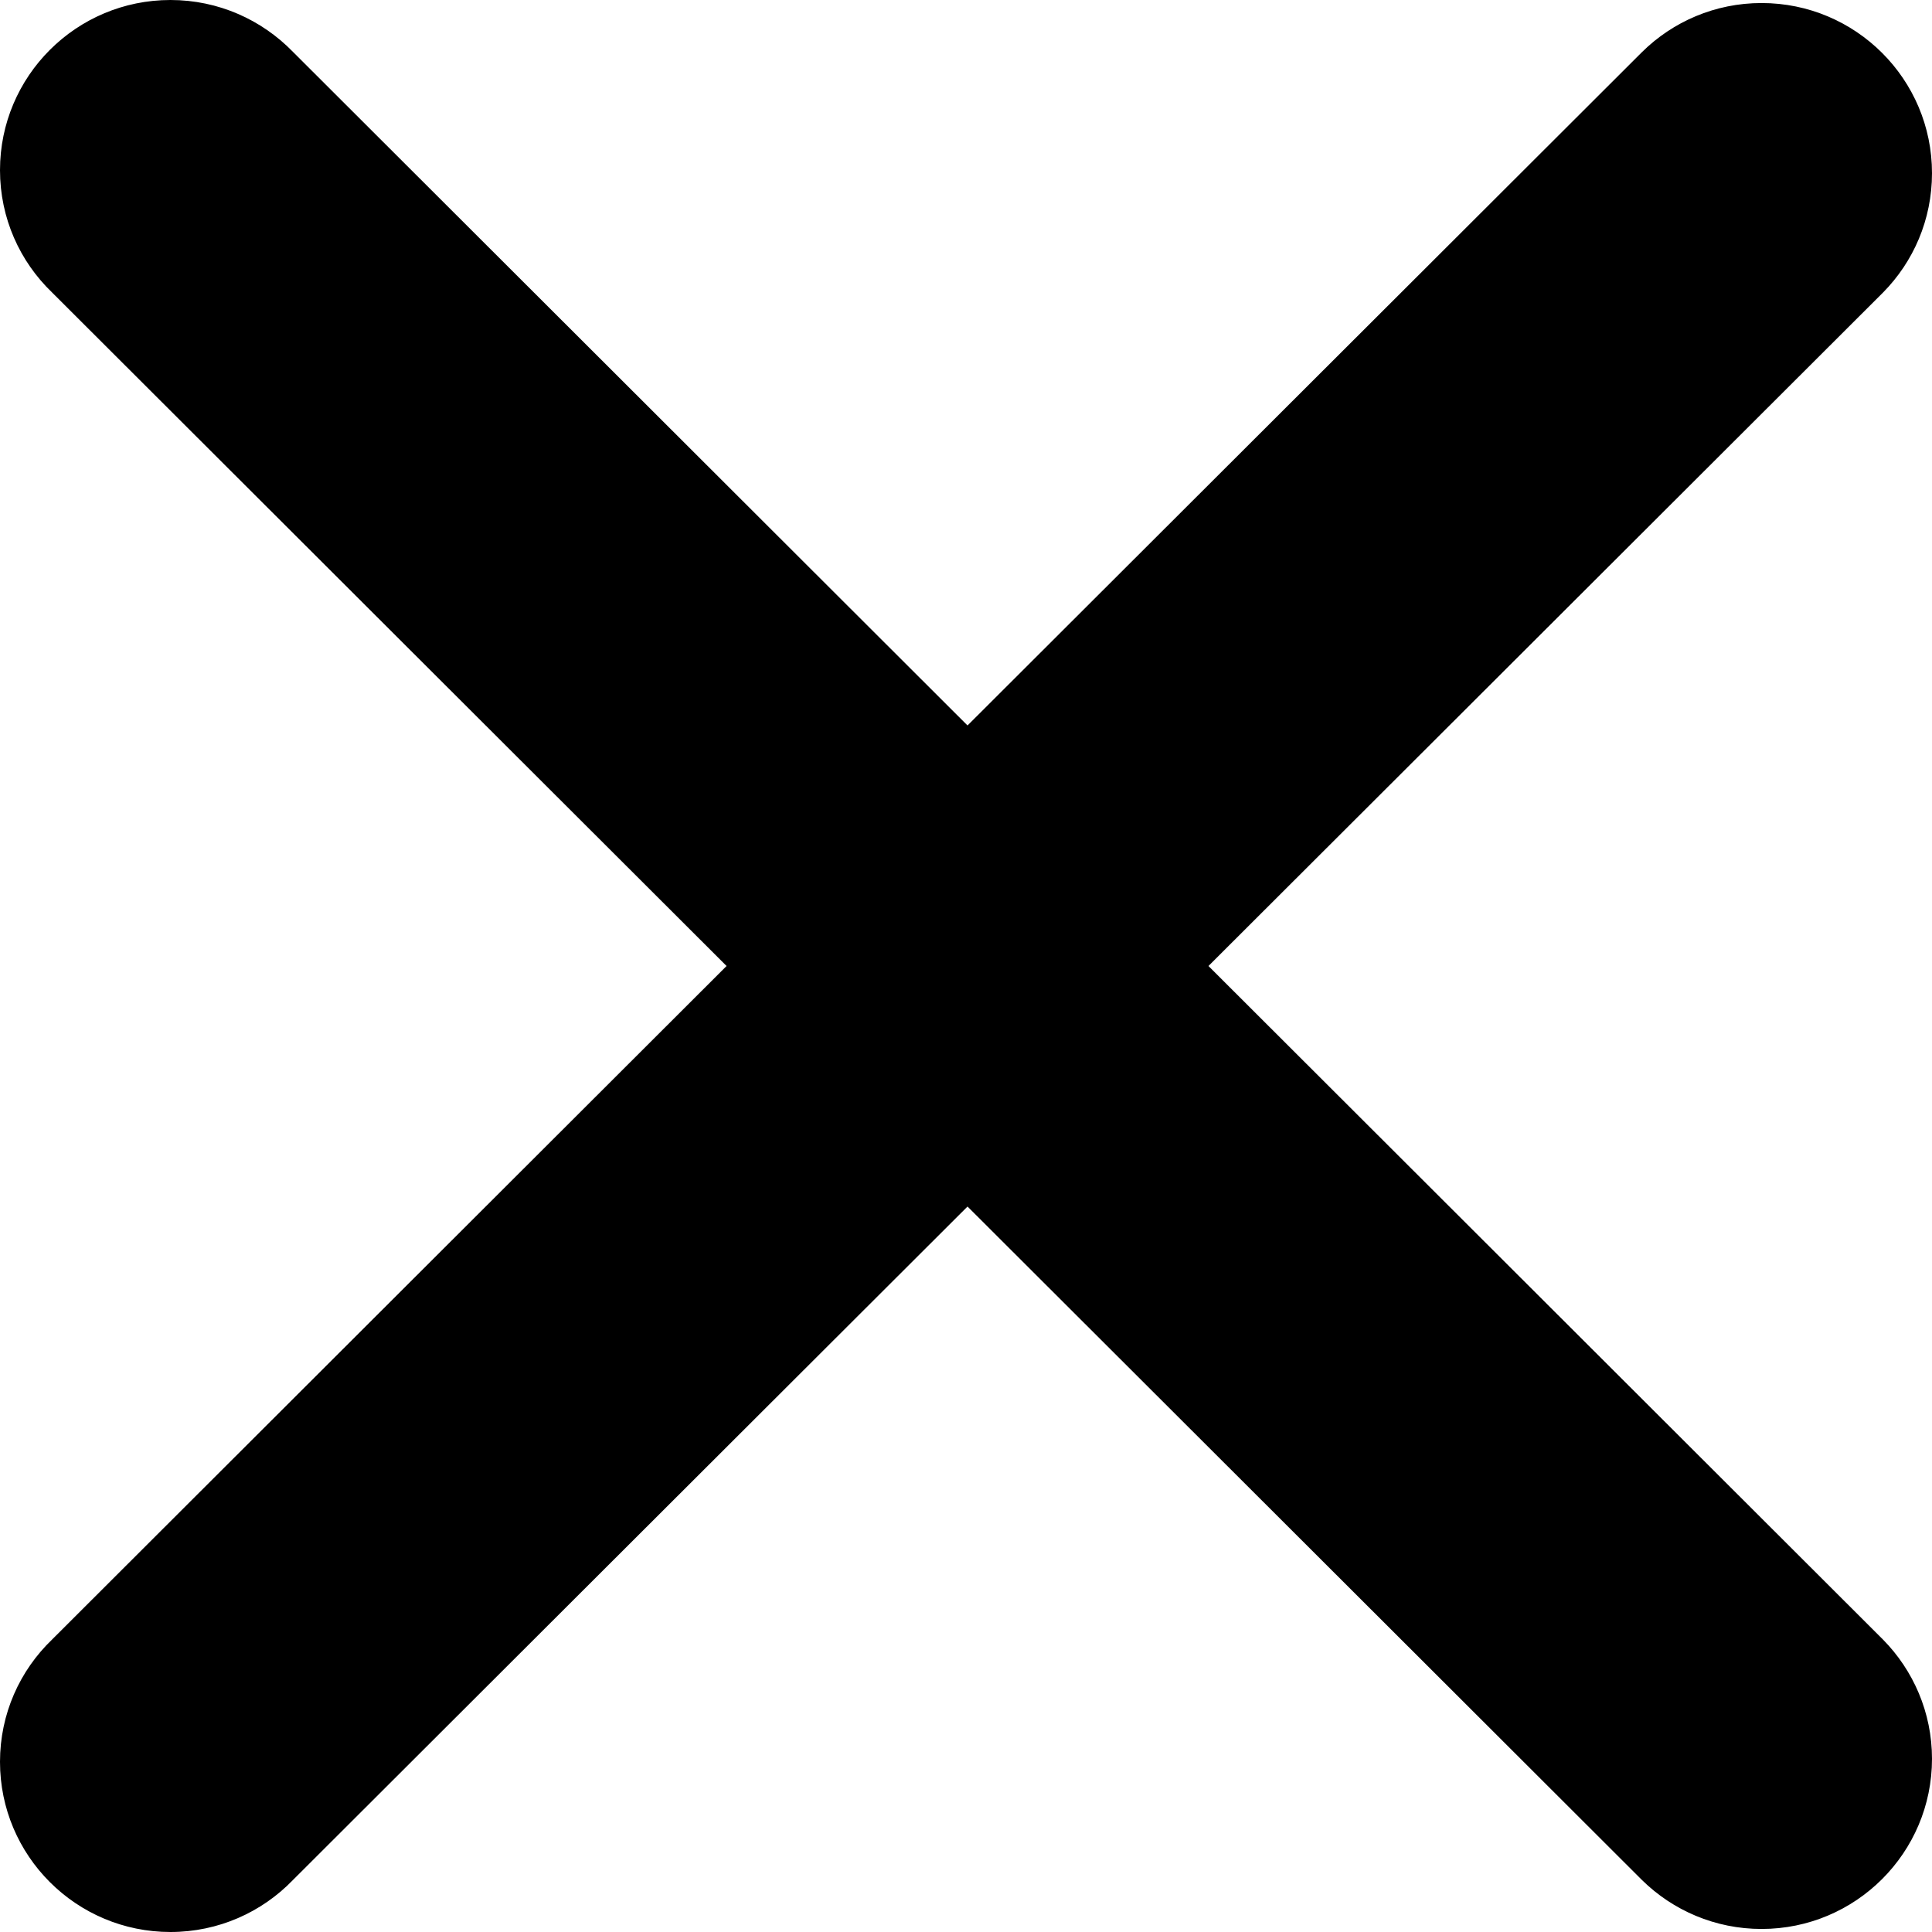
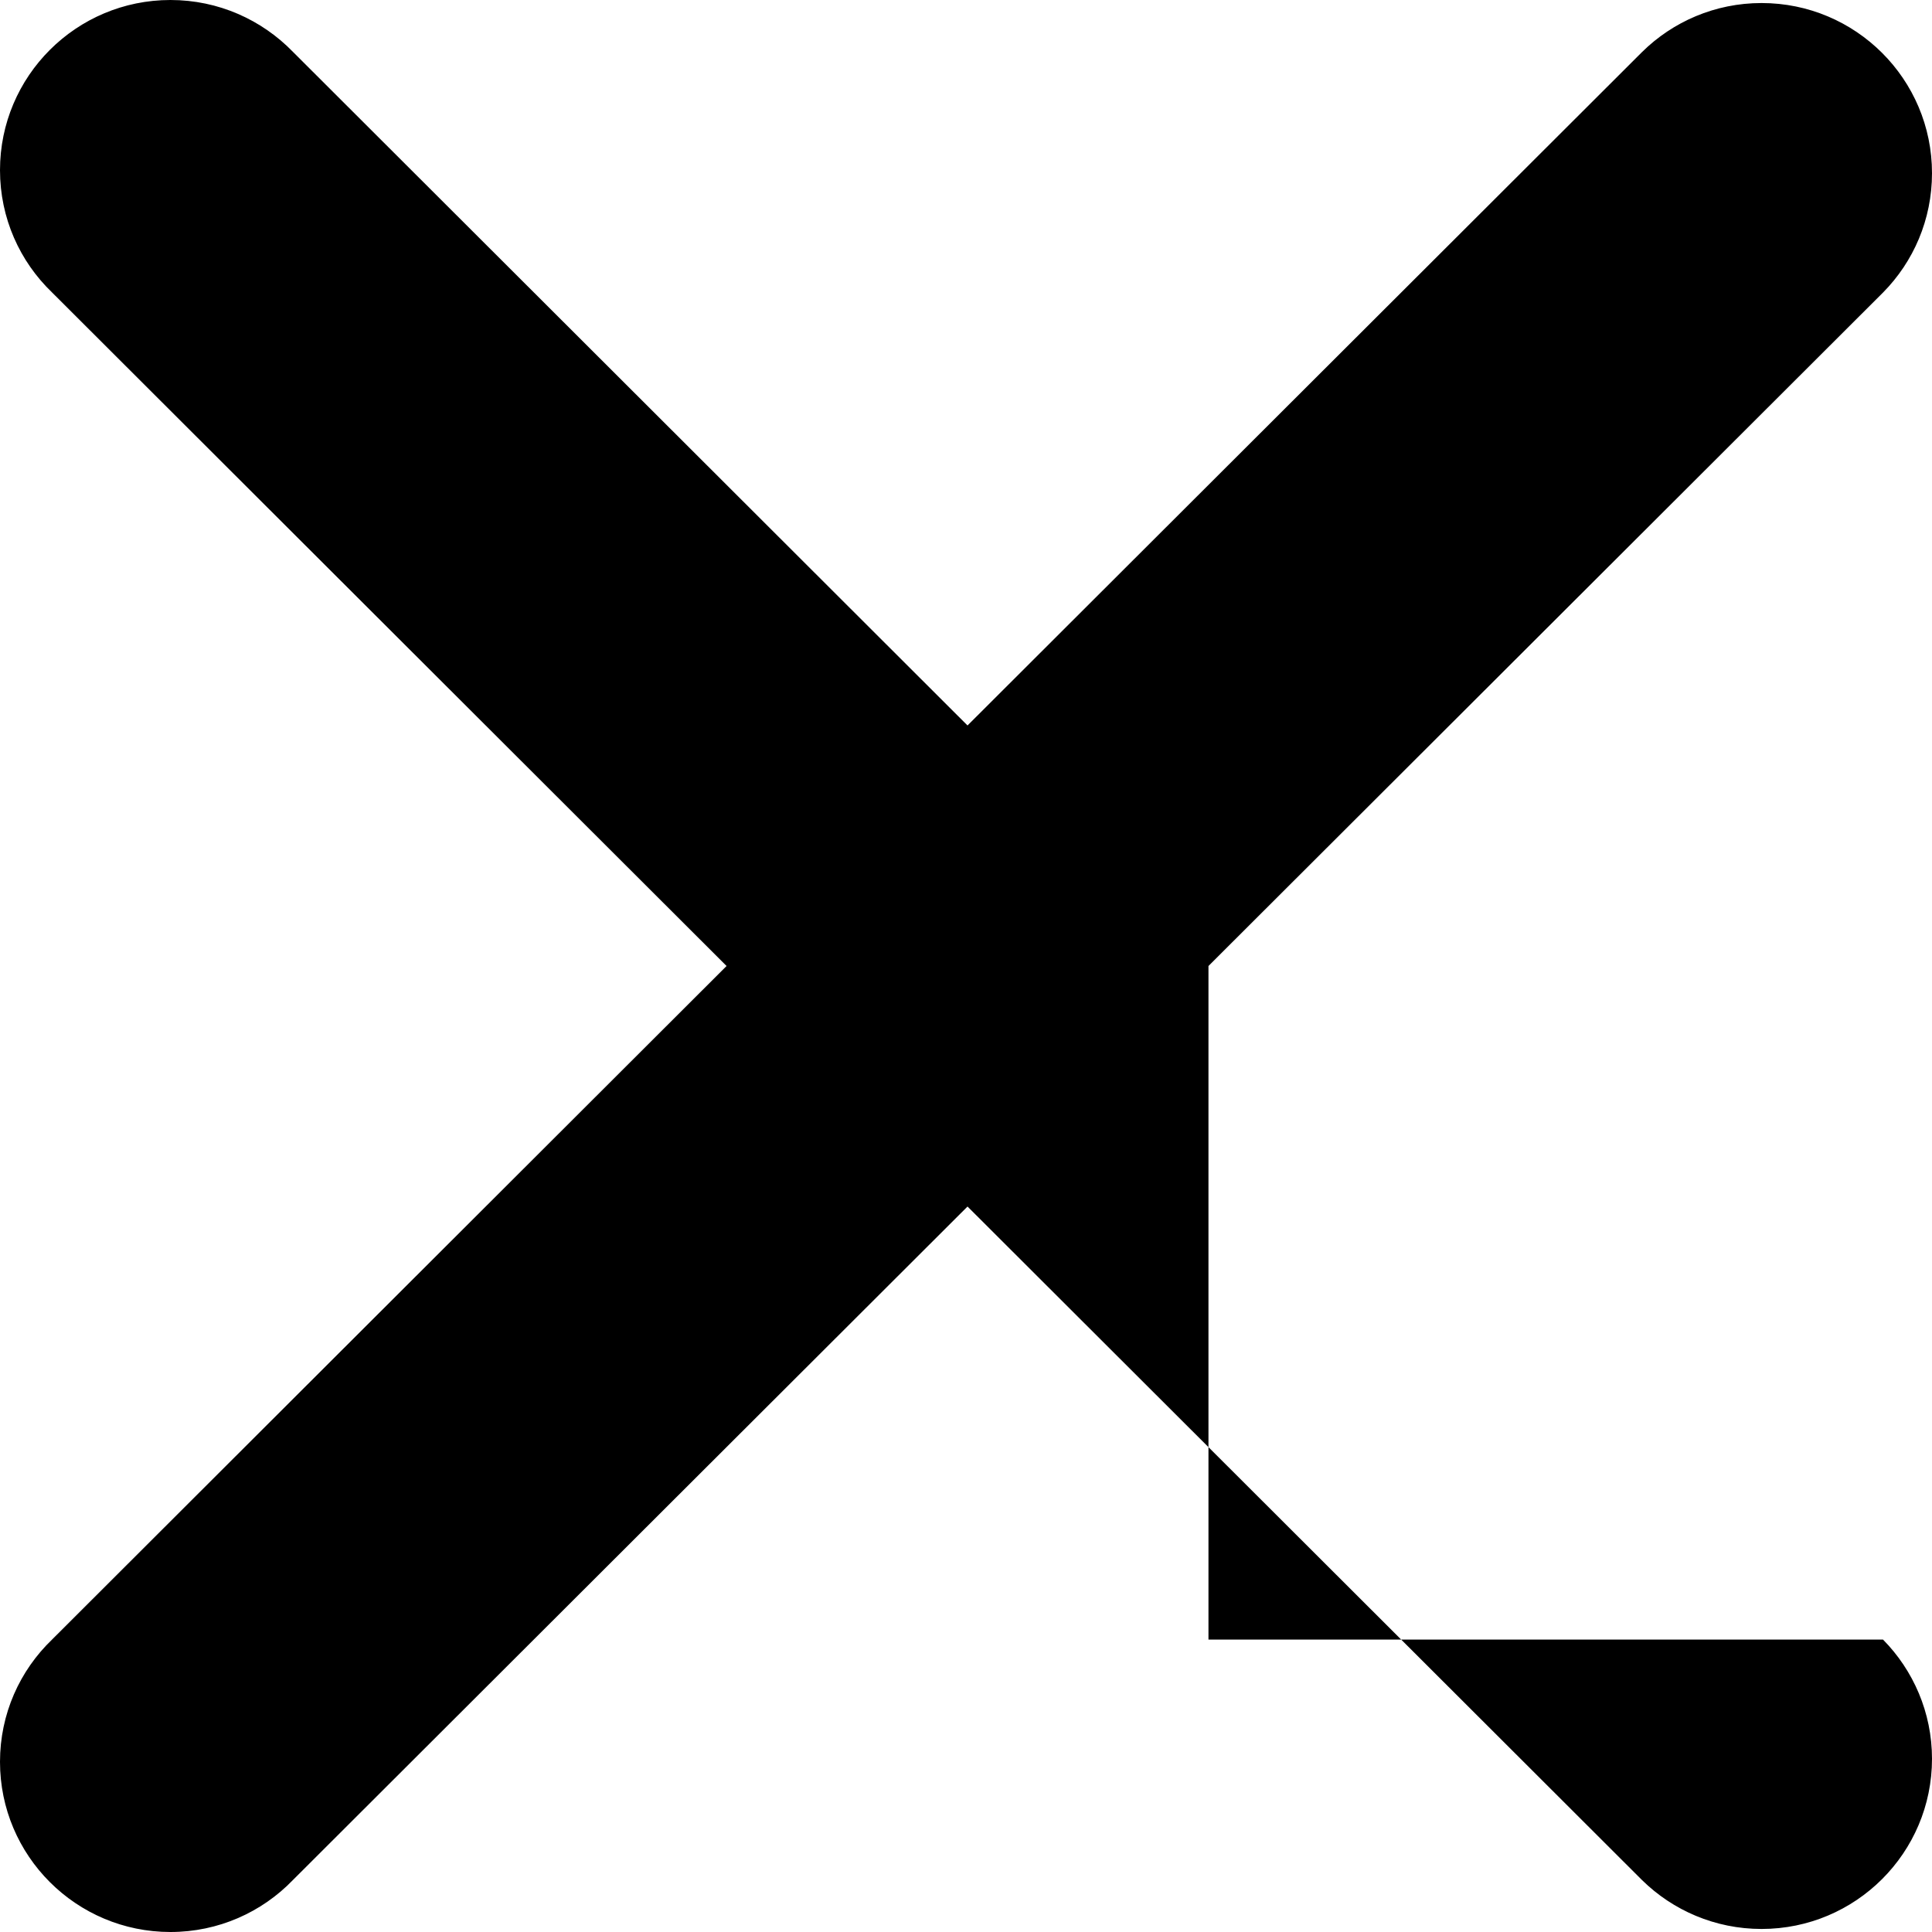
<svg xmlns="http://www.w3.org/2000/svg" width="14" height="14" viewBox="0 0 14 14" fill="none">
-   <path d="M8.757 7L13.646 2.119C13.865 1.897 14 1.592 14 1.255C14 0.574 13.447 0.022 12.765 0.022C12.428 0.022 12.122 0.157 11.899 0.377L7.011 5.257L2.123 0.376C1.898 0.144 1.583 0 1.235 0C0.553 0 0 0.552 0 1.233C0 1.581 0.144 1.895 0.377 2.119L5.265 7L0.377 11.881C0.144 12.105 0 12.419 0 12.767C0 13.448 0.553 14 1.235 14C1.583 14 1.898 13.856 2.122 13.624L7.011 8.743L11.899 13.624C12.122 13.843 12.428 13.978 12.765 13.978C13.447 13.978 14 13.426 14 12.745C14 12.409 13.864 12.103 13.645 11.881L8.757 7H8.757Z" fill="black" />
+   <path d="M8.757 7L13.646 2.119C13.865 1.897 14 1.592 14 1.255C14 0.574 13.447 0.022 12.765 0.022C12.428 0.022 12.122 0.157 11.899 0.377L7.011 5.257L2.123 0.376C1.898 0.144 1.583 0 1.235 0C0.553 0 0 0.552 0 1.233C0 1.581 0.144 1.895 0.377 2.119L5.265 7L0.377 11.881C0.144 12.105 0 12.419 0 12.767C0 13.448 0.553 14 1.235 14C1.583 14 1.898 13.856 2.122 13.624L7.011 8.743L11.899 13.624C12.122 13.843 12.428 13.978 12.765 13.978C13.447 13.978 14 13.426 14 12.745C14 12.409 13.864 12.103 13.645 11.881H8.757Z" fill="black" />
</svg>